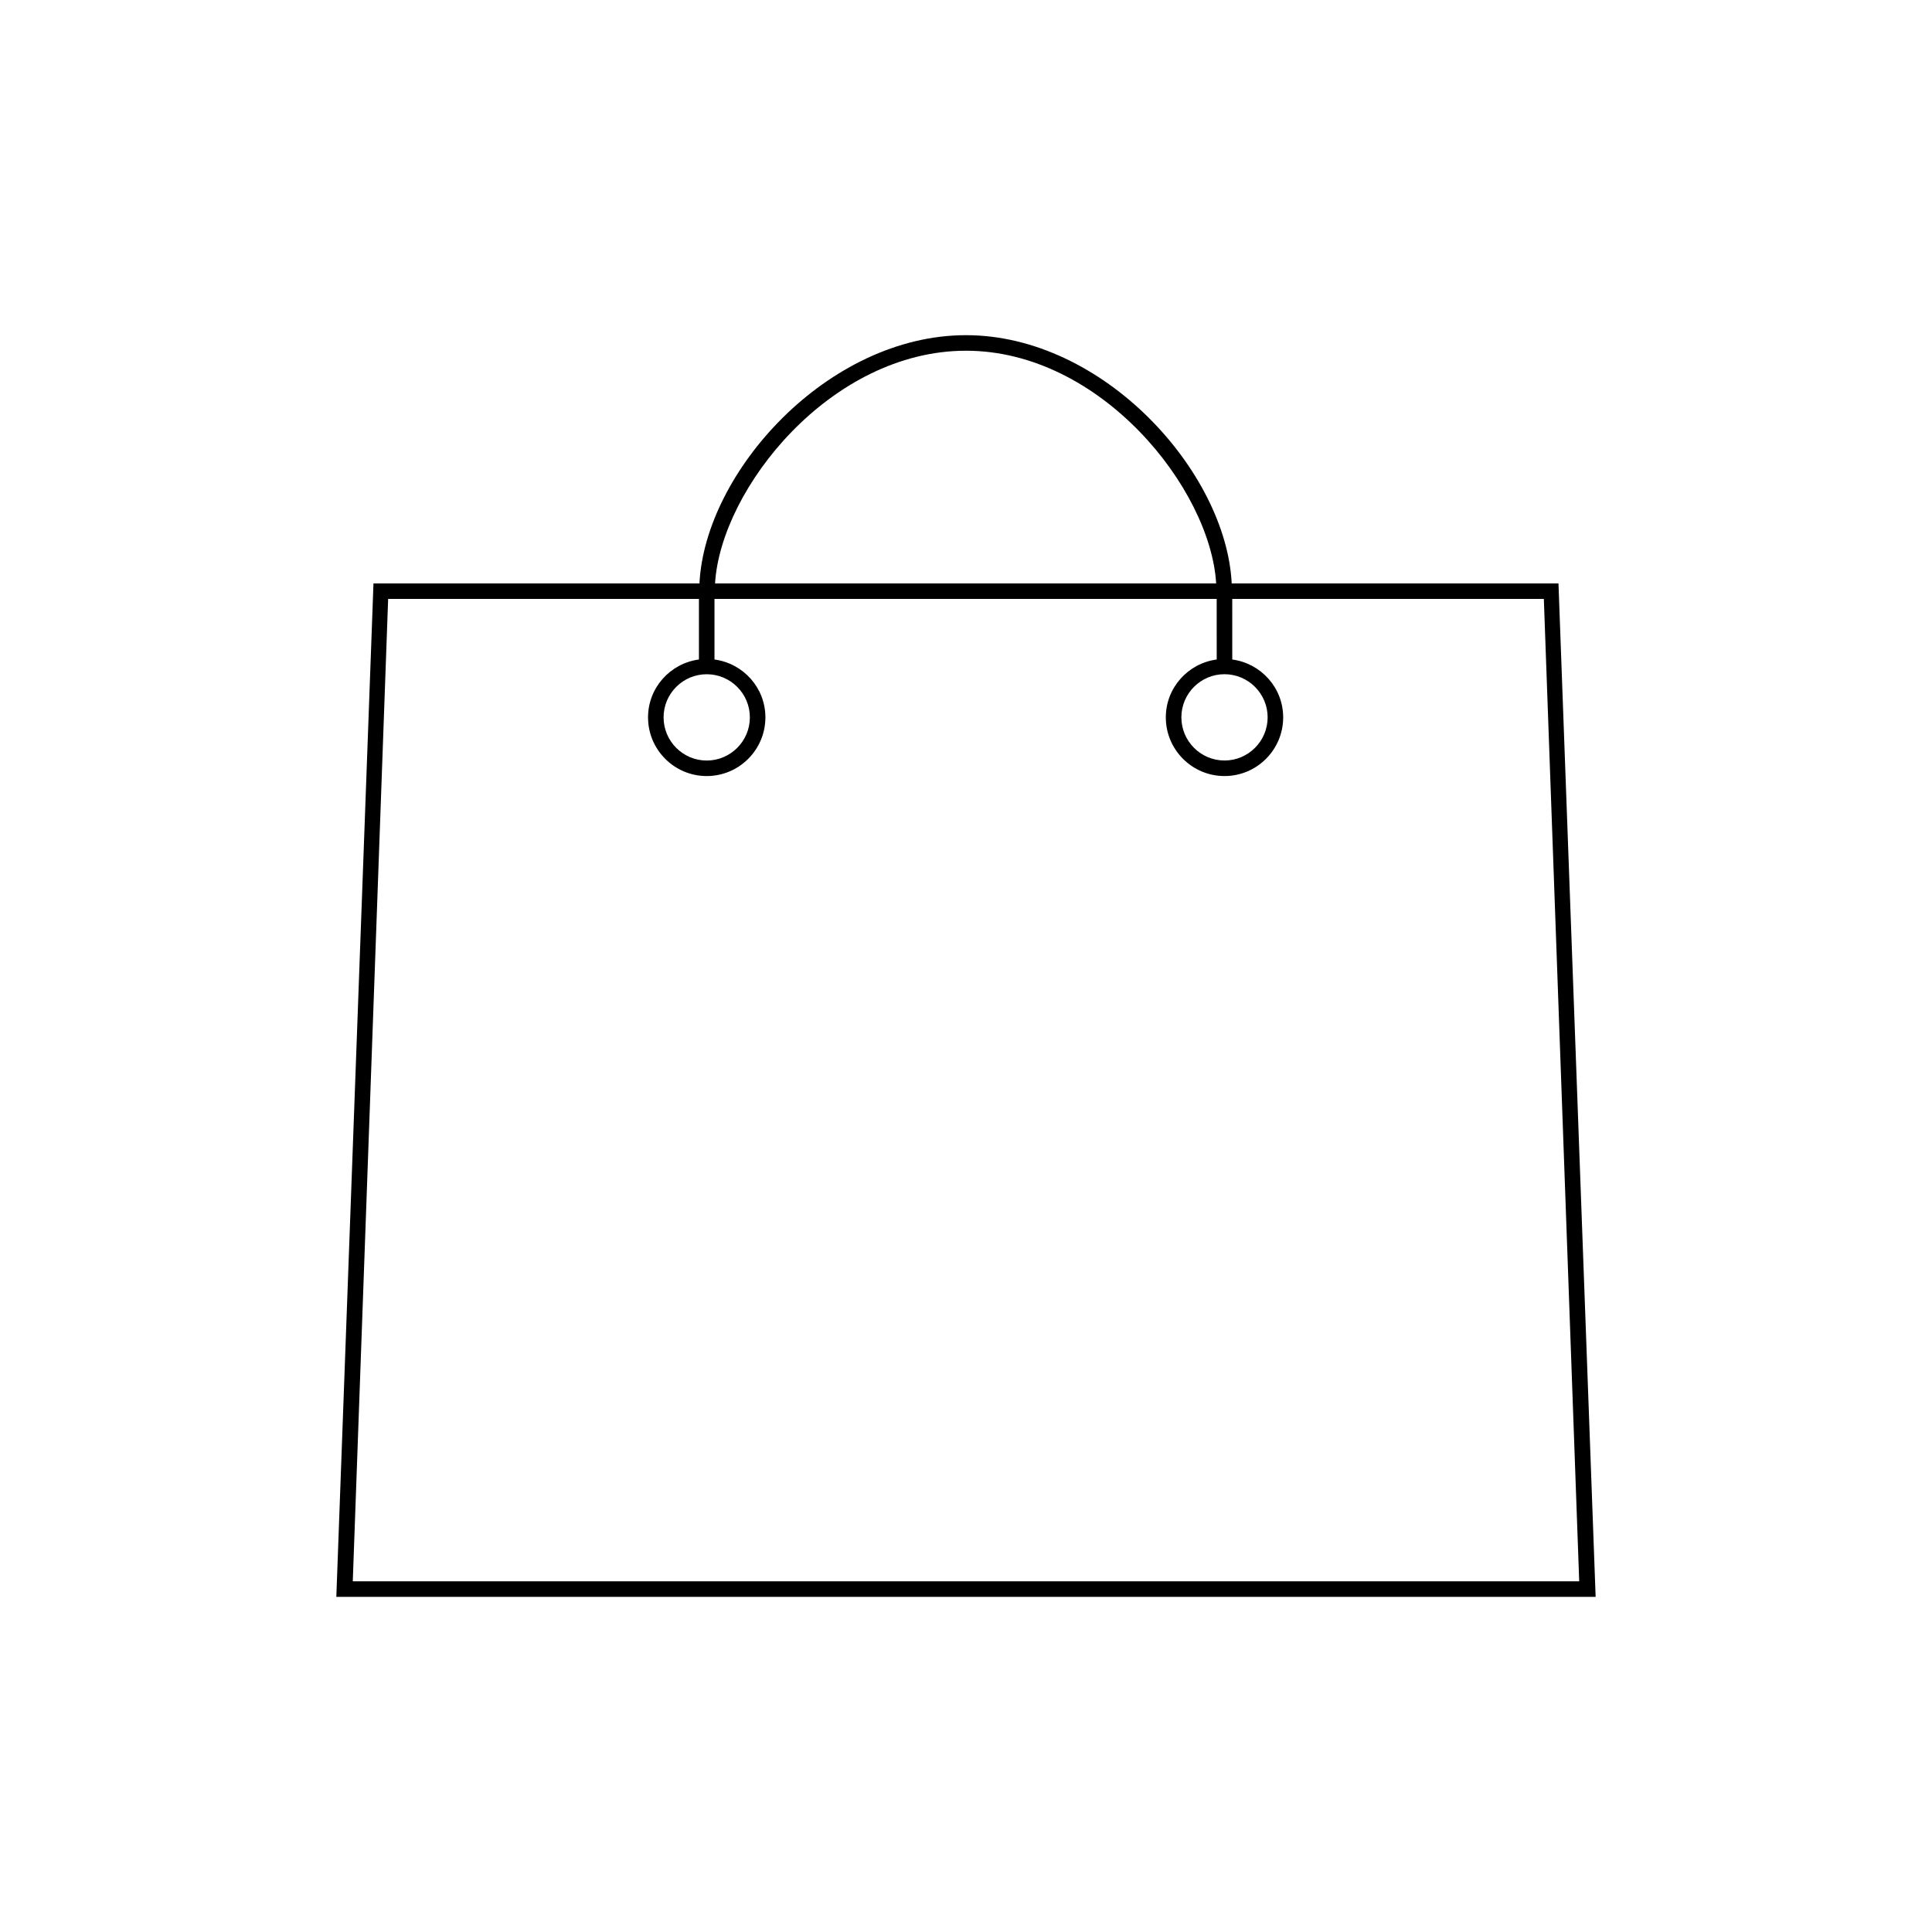
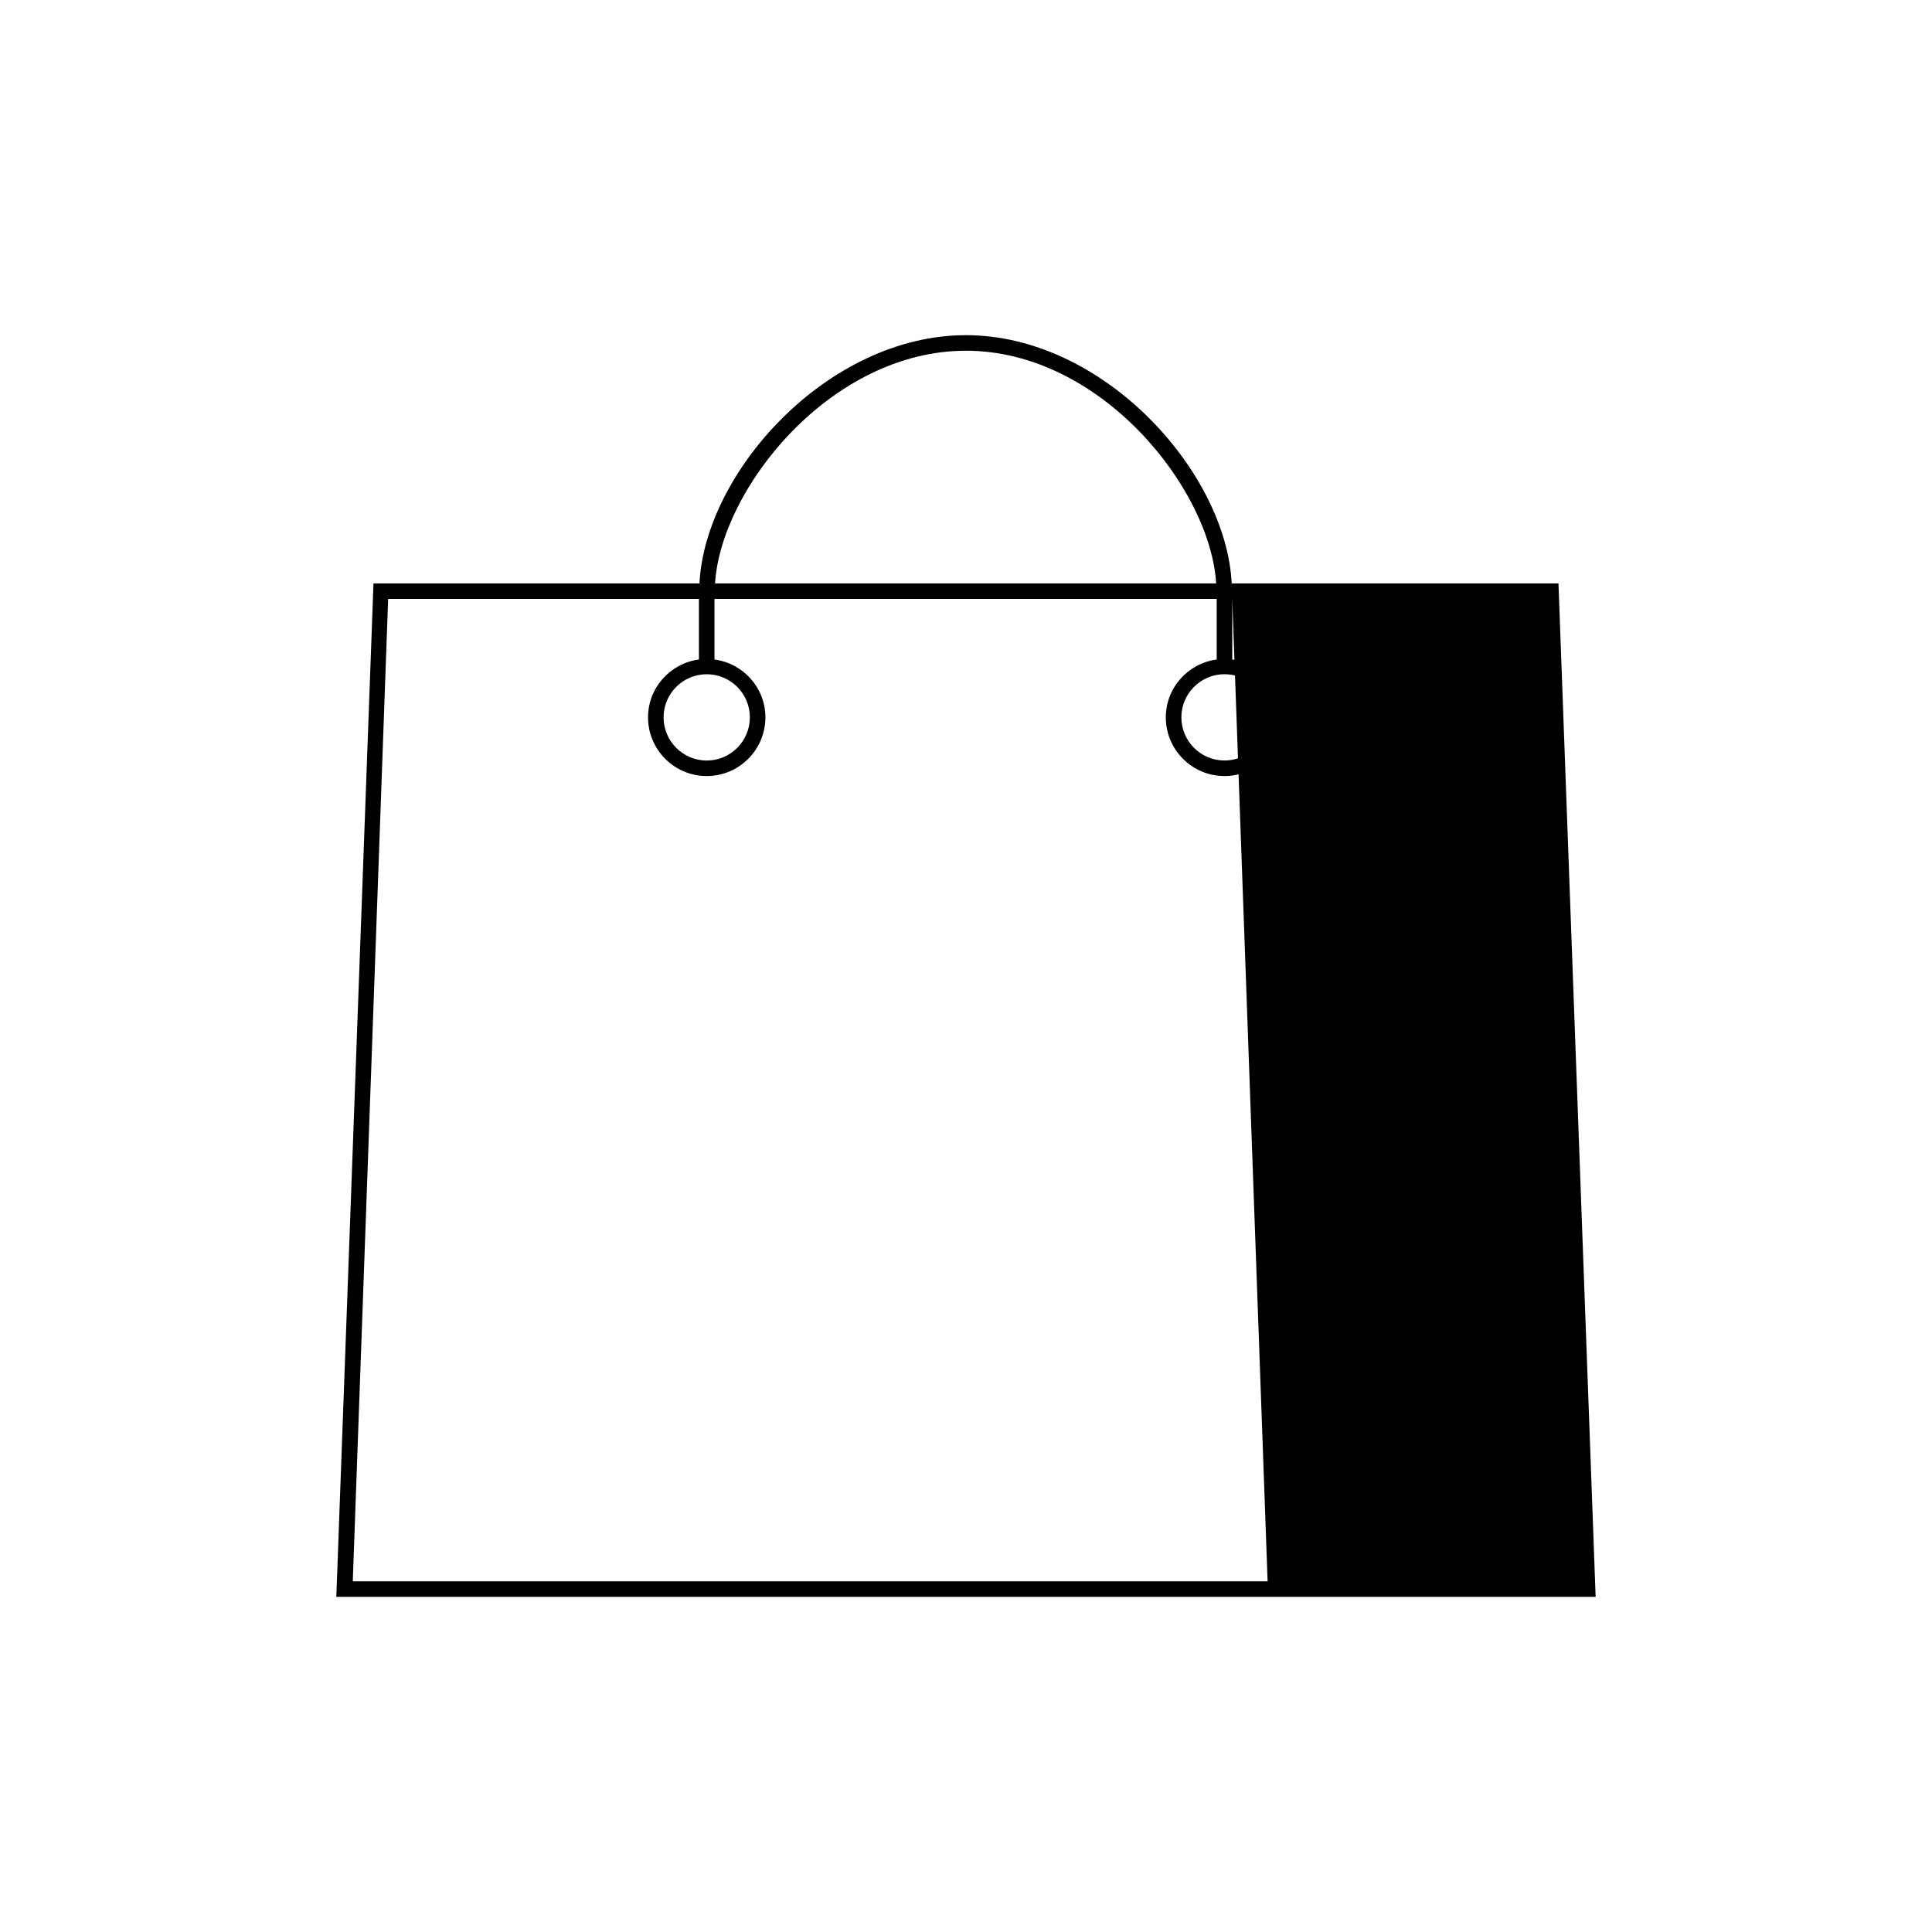
<svg xmlns="http://www.w3.org/2000/svg" fill="#000000" width="800px" height="800px" version="1.1" viewBox="144 144 512 512">
-   <path d="m487.14 298.61h-16.727c-1.457-29.562-33.93-65.785-70.418-65.785-36.605 0-69.168 36.223-70.629 65.785h-86.391l-9.844 268.57h333.73l-9.848-268.57zm-7.203 35.492c0 6.305-5.133 11.441-11.43 11.441-6.305 0-11.43-5.137-11.43-11.441 0-6.305 5.129-11.43 11.43-11.43 6.297 0.008 11.43 5.129 11.43 11.43zm-79.934-97.156c35.703 0 64.77 36.512 66.293 61.664h-132.8c1.523-25.152 30.688-61.664 66.504-61.664zm-68.711 85.734c6.305 0 11.43 5.129 11.43 11.43 0 6.305-5.133 11.441-11.43 11.441-6.305 0-11.434-5.137-11.434-11.441-0.004-6.305 5.129-11.43 11.434-11.43zm-93.801 240.38 9.371-260.34h82.363v16.055c-7.594 1.012-13.488 7.473-13.488 15.336 0 8.582 6.977 15.551 15.551 15.551 8.574 0 15.551-6.969 15.551-15.551 0-7.863-5.894-14.32-13.492-15.336v-16.055h133.09l0.004 16.055c-7.594 1.012-13.488 7.473-13.488 15.336 0 8.582 6.981 15.551 15.551 15.551 8.574 0 15.551-6.969 15.551-15.551 0-7.871-5.902-14.32-13.492-15.336l-0.004-16.055h82.574l9.371 260.34z" />
+   <path d="m487.14 298.61h-16.727c-1.457-29.562-33.93-65.785-70.418-65.785-36.605 0-69.168 36.223-70.629 65.785h-86.391l-9.844 268.57h333.73l-9.848-268.57zm-7.203 35.492c0 6.305-5.133 11.441-11.43 11.441-6.305 0-11.43-5.137-11.43-11.441 0-6.305 5.129-11.43 11.43-11.43 6.297 0.008 11.43 5.129 11.43 11.43zm-79.934-97.156c35.703 0 64.77 36.512 66.293 61.664h-132.8c1.523-25.152 30.688-61.664 66.504-61.664zm-68.711 85.734c6.305 0 11.43 5.129 11.43 11.43 0 6.305-5.133 11.441-11.43 11.441-6.305 0-11.434-5.137-11.434-11.441-0.004-6.305 5.129-11.43 11.434-11.43zm-93.801 240.38 9.371-260.34h82.363v16.055c-7.594 1.012-13.488 7.473-13.488 15.336 0 8.582 6.977 15.551 15.551 15.551 8.574 0 15.551-6.969 15.551-15.551 0-7.863-5.894-14.32-13.492-15.336v-16.055h133.09l0.004 16.055c-7.594 1.012-13.488 7.473-13.488 15.336 0 8.582 6.981 15.551 15.551 15.551 8.574 0 15.551-6.969 15.551-15.551 0-7.871-5.902-14.32-13.492-15.336l-0.004-16.055l9.371 260.34z" />
</svg>